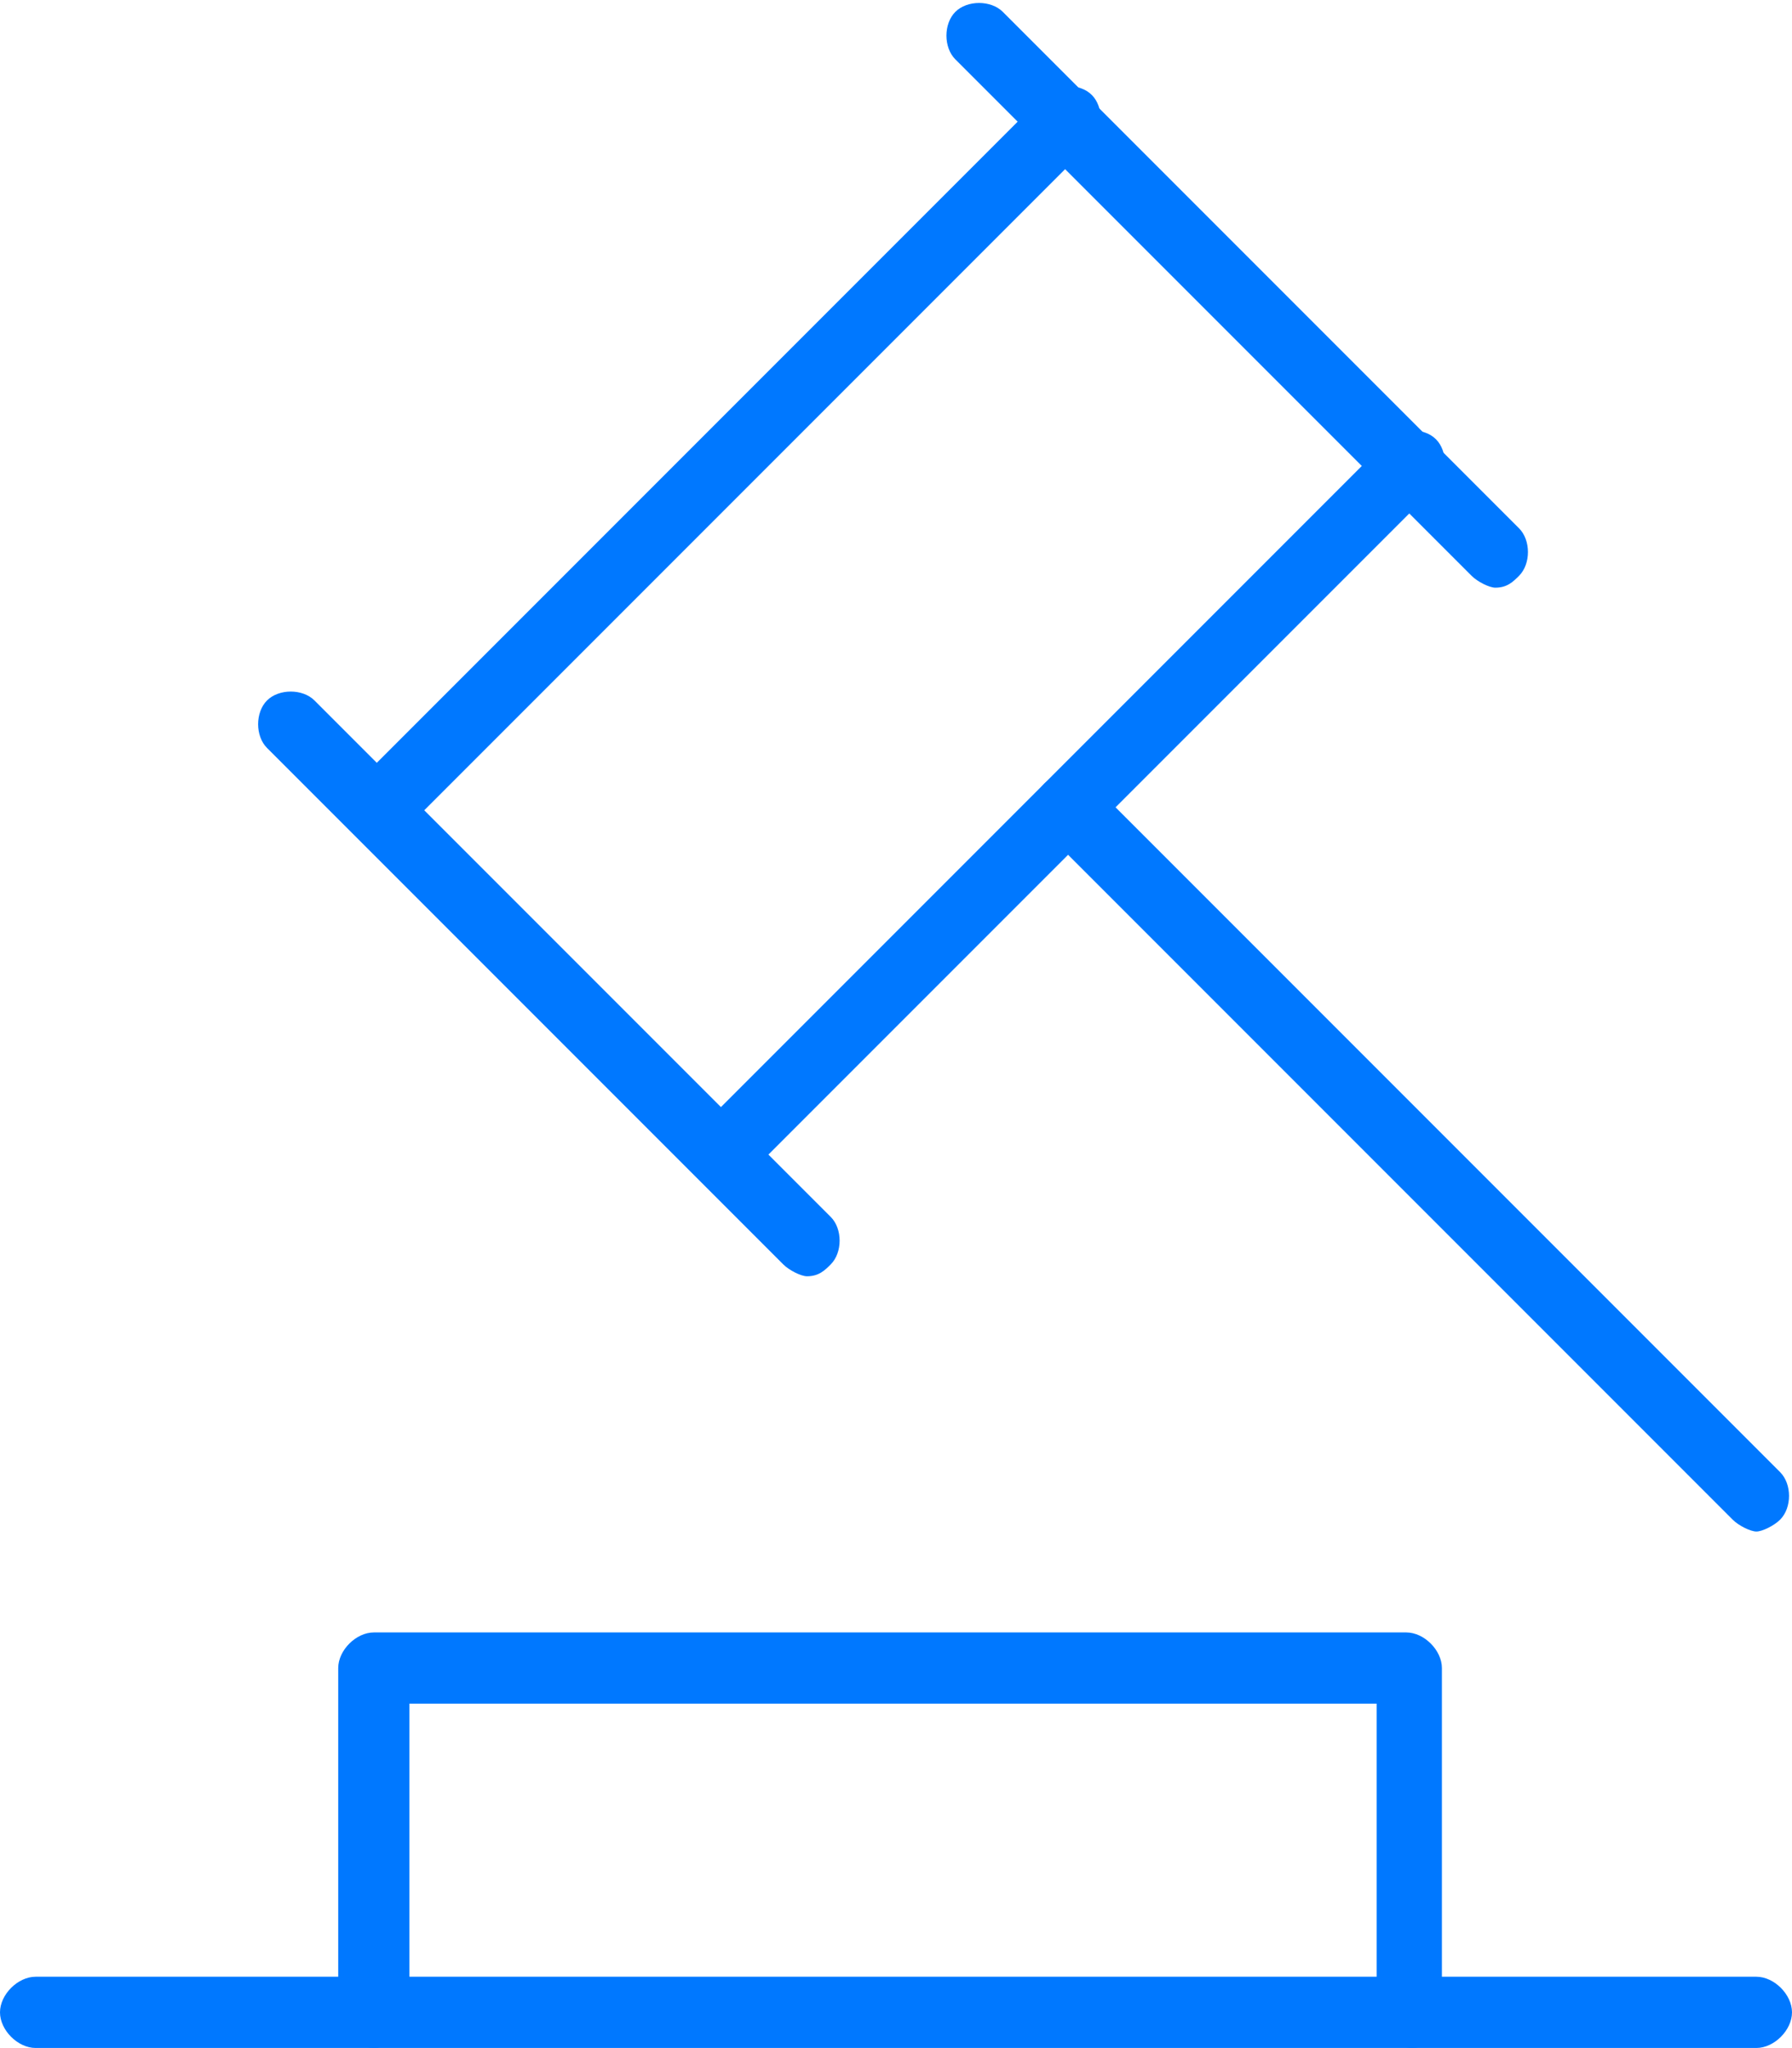
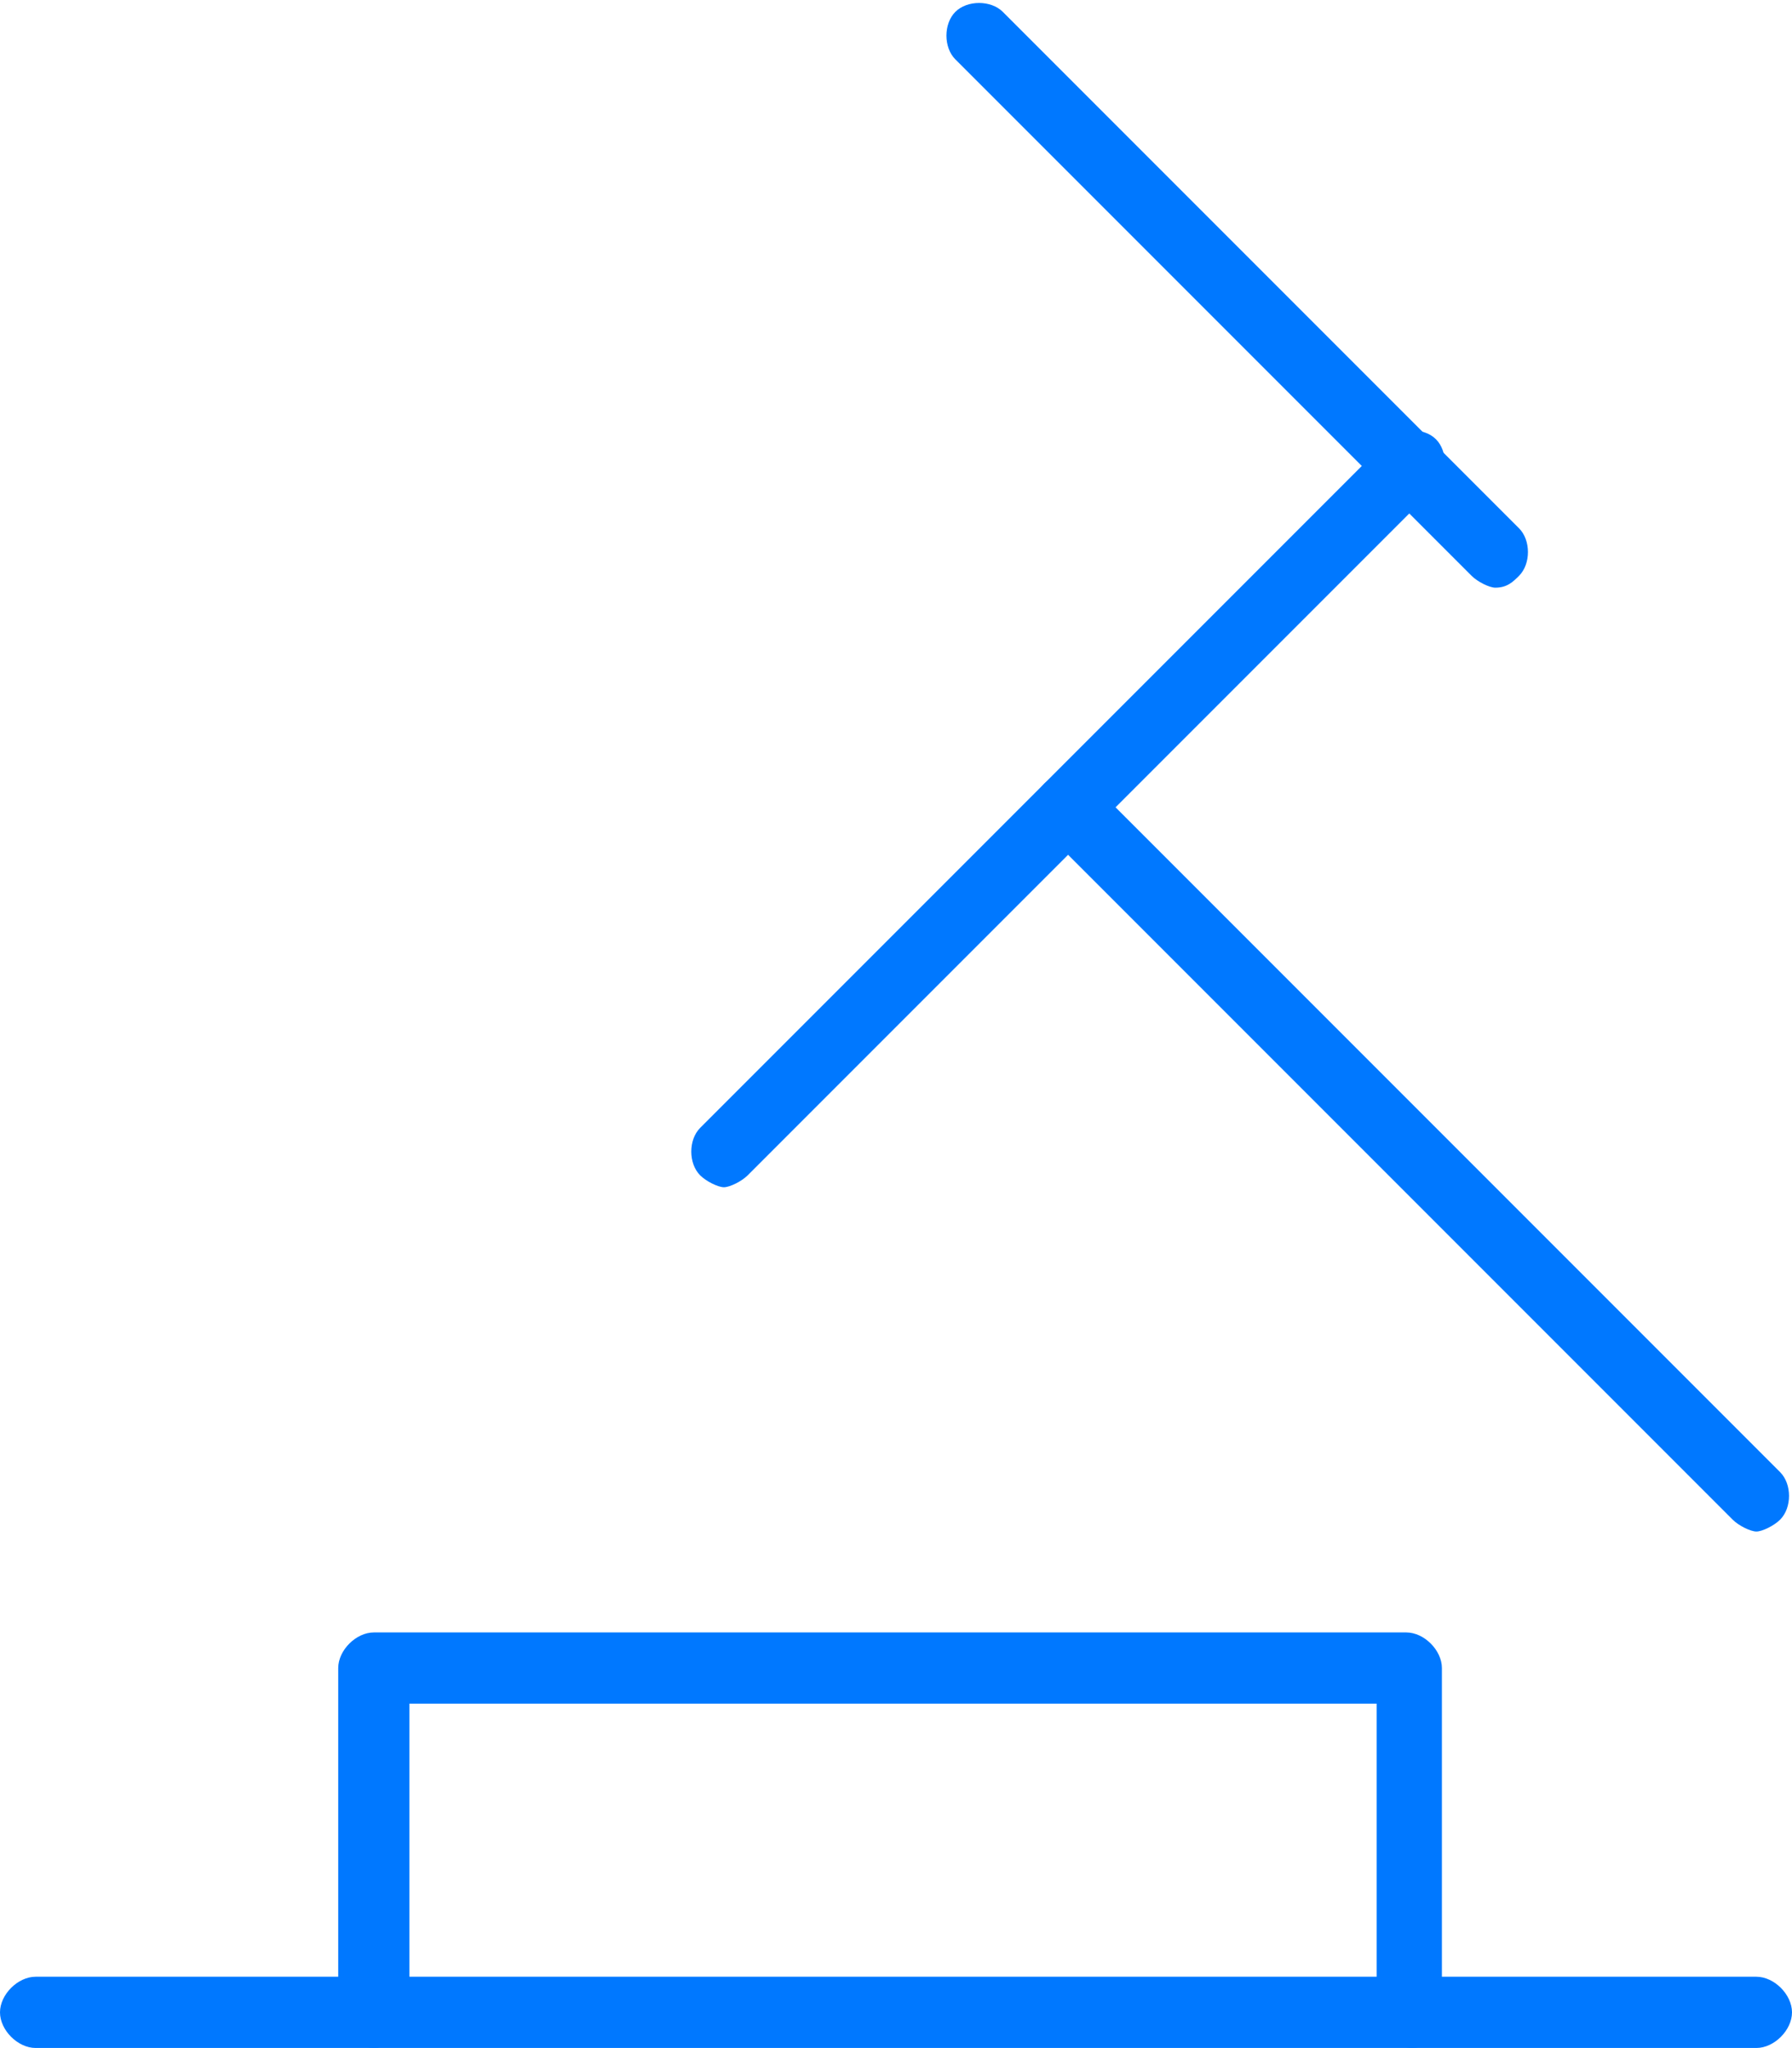
<svg xmlns="http://www.w3.org/2000/svg" version="1.1" id="Layer_1" x="0px" y="0px" viewBox="0 0 30.2 34.5" style="enable-background:new 0 0 30.2 34.5;" xml:space="preserve">
  <style type="text/css">
	.st0{fill:#0078FF;}
</style>
  <g id="Layer_2_1_">
    <g id="Workspace">
      <g>
-         <path class="st0" d="M6.4,14.2c-0.1,0-0.3-0.1-0.4-0.2c-0.2-0.2-0.2-0.6,0-0.8L17.6,1.6c0.2-0.2,0.6-0.2,0.8,0     c0.2,0.2,0.2,0.6,0,0.8L6.8,14C6.7,14.1,6.5,14.2,6.4,14.2z" />
-       </g>
+         </g>
      <g>
        <path class="st0" d="M12.2,20c-0.1,0-0.3-0.1-0.4-0.2c-0.2-0.2-0.2-0.6,0-0.8L23.4,7.4c0.2-0.2,0.6-0.2,0.8,0     c0.2,0.2,0.2,0.6,0,0.8L12.6,19.8C12.5,19.9,12.3,20,12.2,20z" />
      </g>
      <g>
        <path class="st0" d="M29.6,25.8c-0.1,0-0.3-0.1-0.4-0.2L17.6,14c-0.2-0.2-0.2-0.6,0-0.8c0.2-0.2,0.6-0.2,0.8,0L30,24.8     c0.2,0.2,0.2,0.6,0,0.8C29.9,25.7,29.7,25.8,29.6,25.8z" />
      </g>
      <g>
-         <path class="st0" d="M13.6,21.5c-0.1,0-0.3-0.1-0.4-0.2l-8.7-8.7c-0.2-0.2-0.2-0.6,0-0.8c0.2-0.2,0.6-0.2,0.8,0l8.7,8.7     c0.2,0.2,0.2,0.6,0,0.8C13.9,21.4,13.8,21.5,13.6,21.5z" />
-       </g>
+         </g>
      <g>
        <path class="st0" d="M25.2,9.9c-0.1,0-0.3-0.1-0.4-0.2L16.1,1c-0.2-0.2-0.2-0.6,0-0.8c0.2-0.2,0.6-0.2,0.8,0l8.7,8.7     c0.2,0.2,0.2,0.6,0,0.8C25.5,9.8,25.4,9.9,25.2,9.9z" />
      </g>
      <g>
        <path class="st0" d="M23.8,34.5c-0.3,0-0.6-0.3-0.6-0.6v-5.2H6.9v5.2c0,0.3-0.3,0.6-0.6,0.6s-0.6-0.3-0.6-0.6v-5.8     c0-0.3,0.3-0.6,0.6-0.6h17.4c0.3,0,0.6,0.3,0.6,0.6v5.8C24.3,34.2,24.1,34.5,23.8,34.5z" />
      </g>
      <g>
        <path class="st0" d="M29.6,34.5h-29c-0.3,0-0.6-0.3-0.6-0.6s0.3-0.6,0.6-0.6h29c0.3,0,0.6,0.3,0.6,0.6S29.9,34.5,29.6,34.5z" />
      </g>
    </g>
  </g>
</svg>